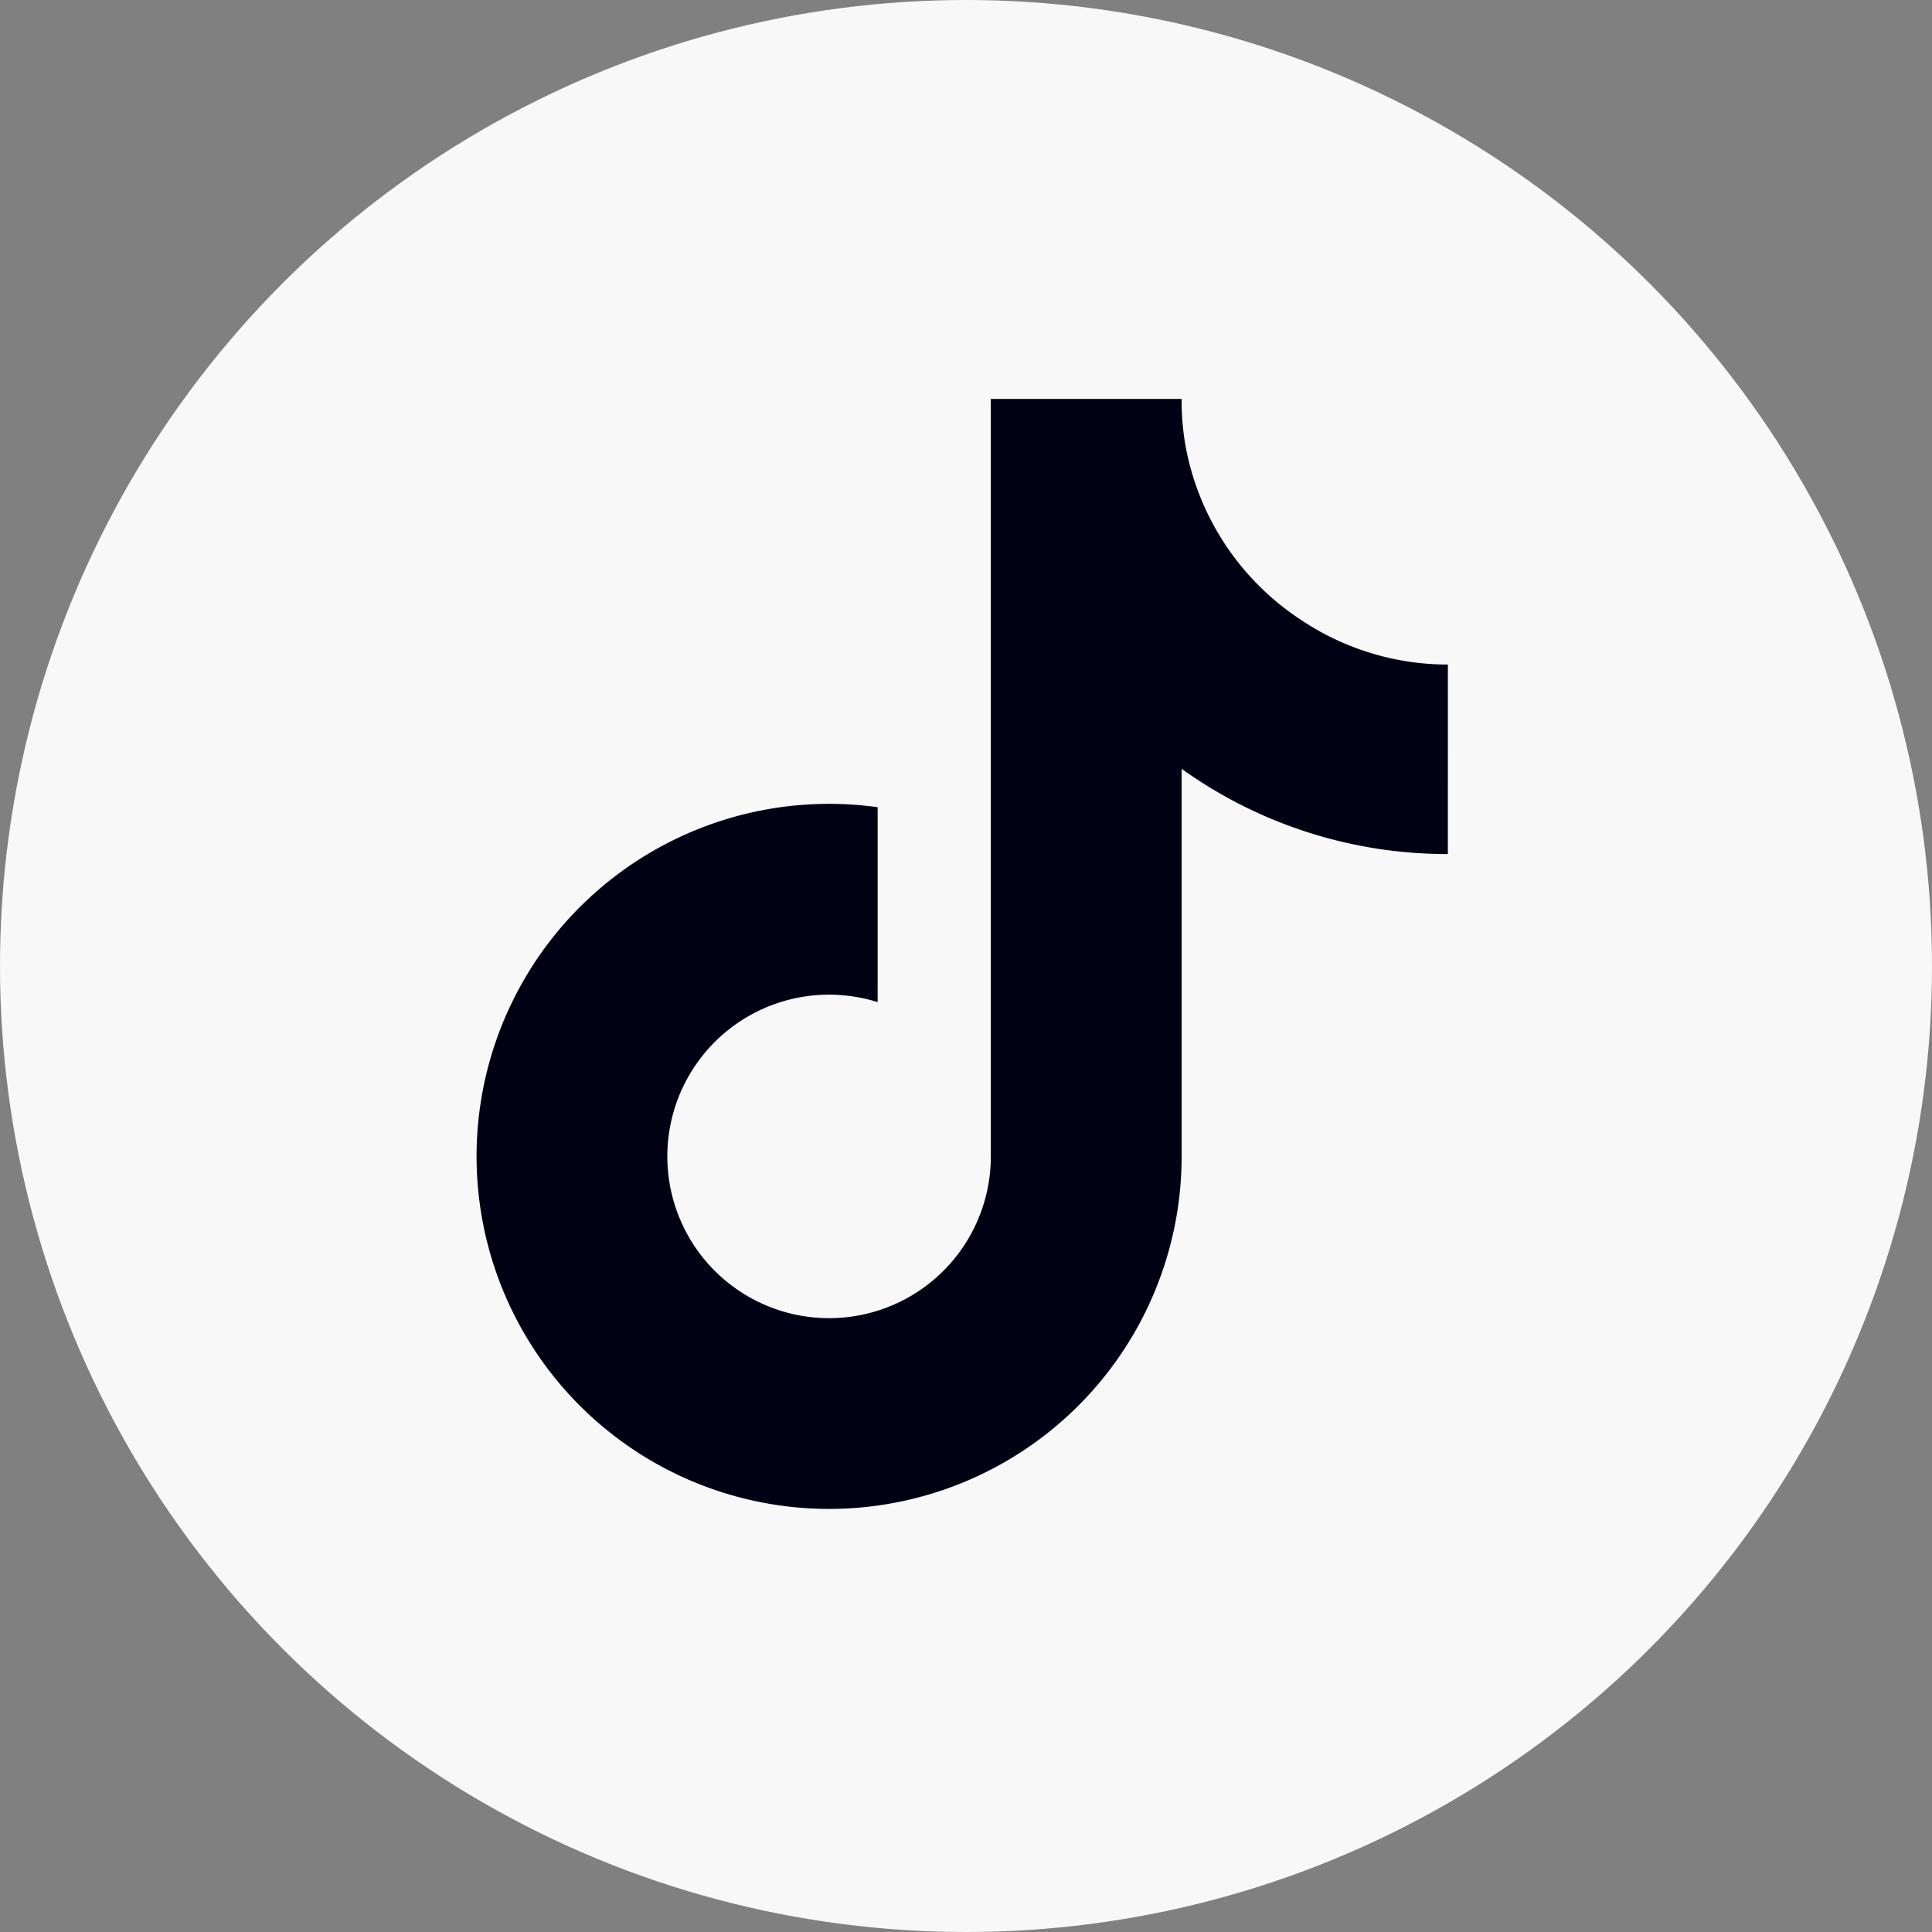
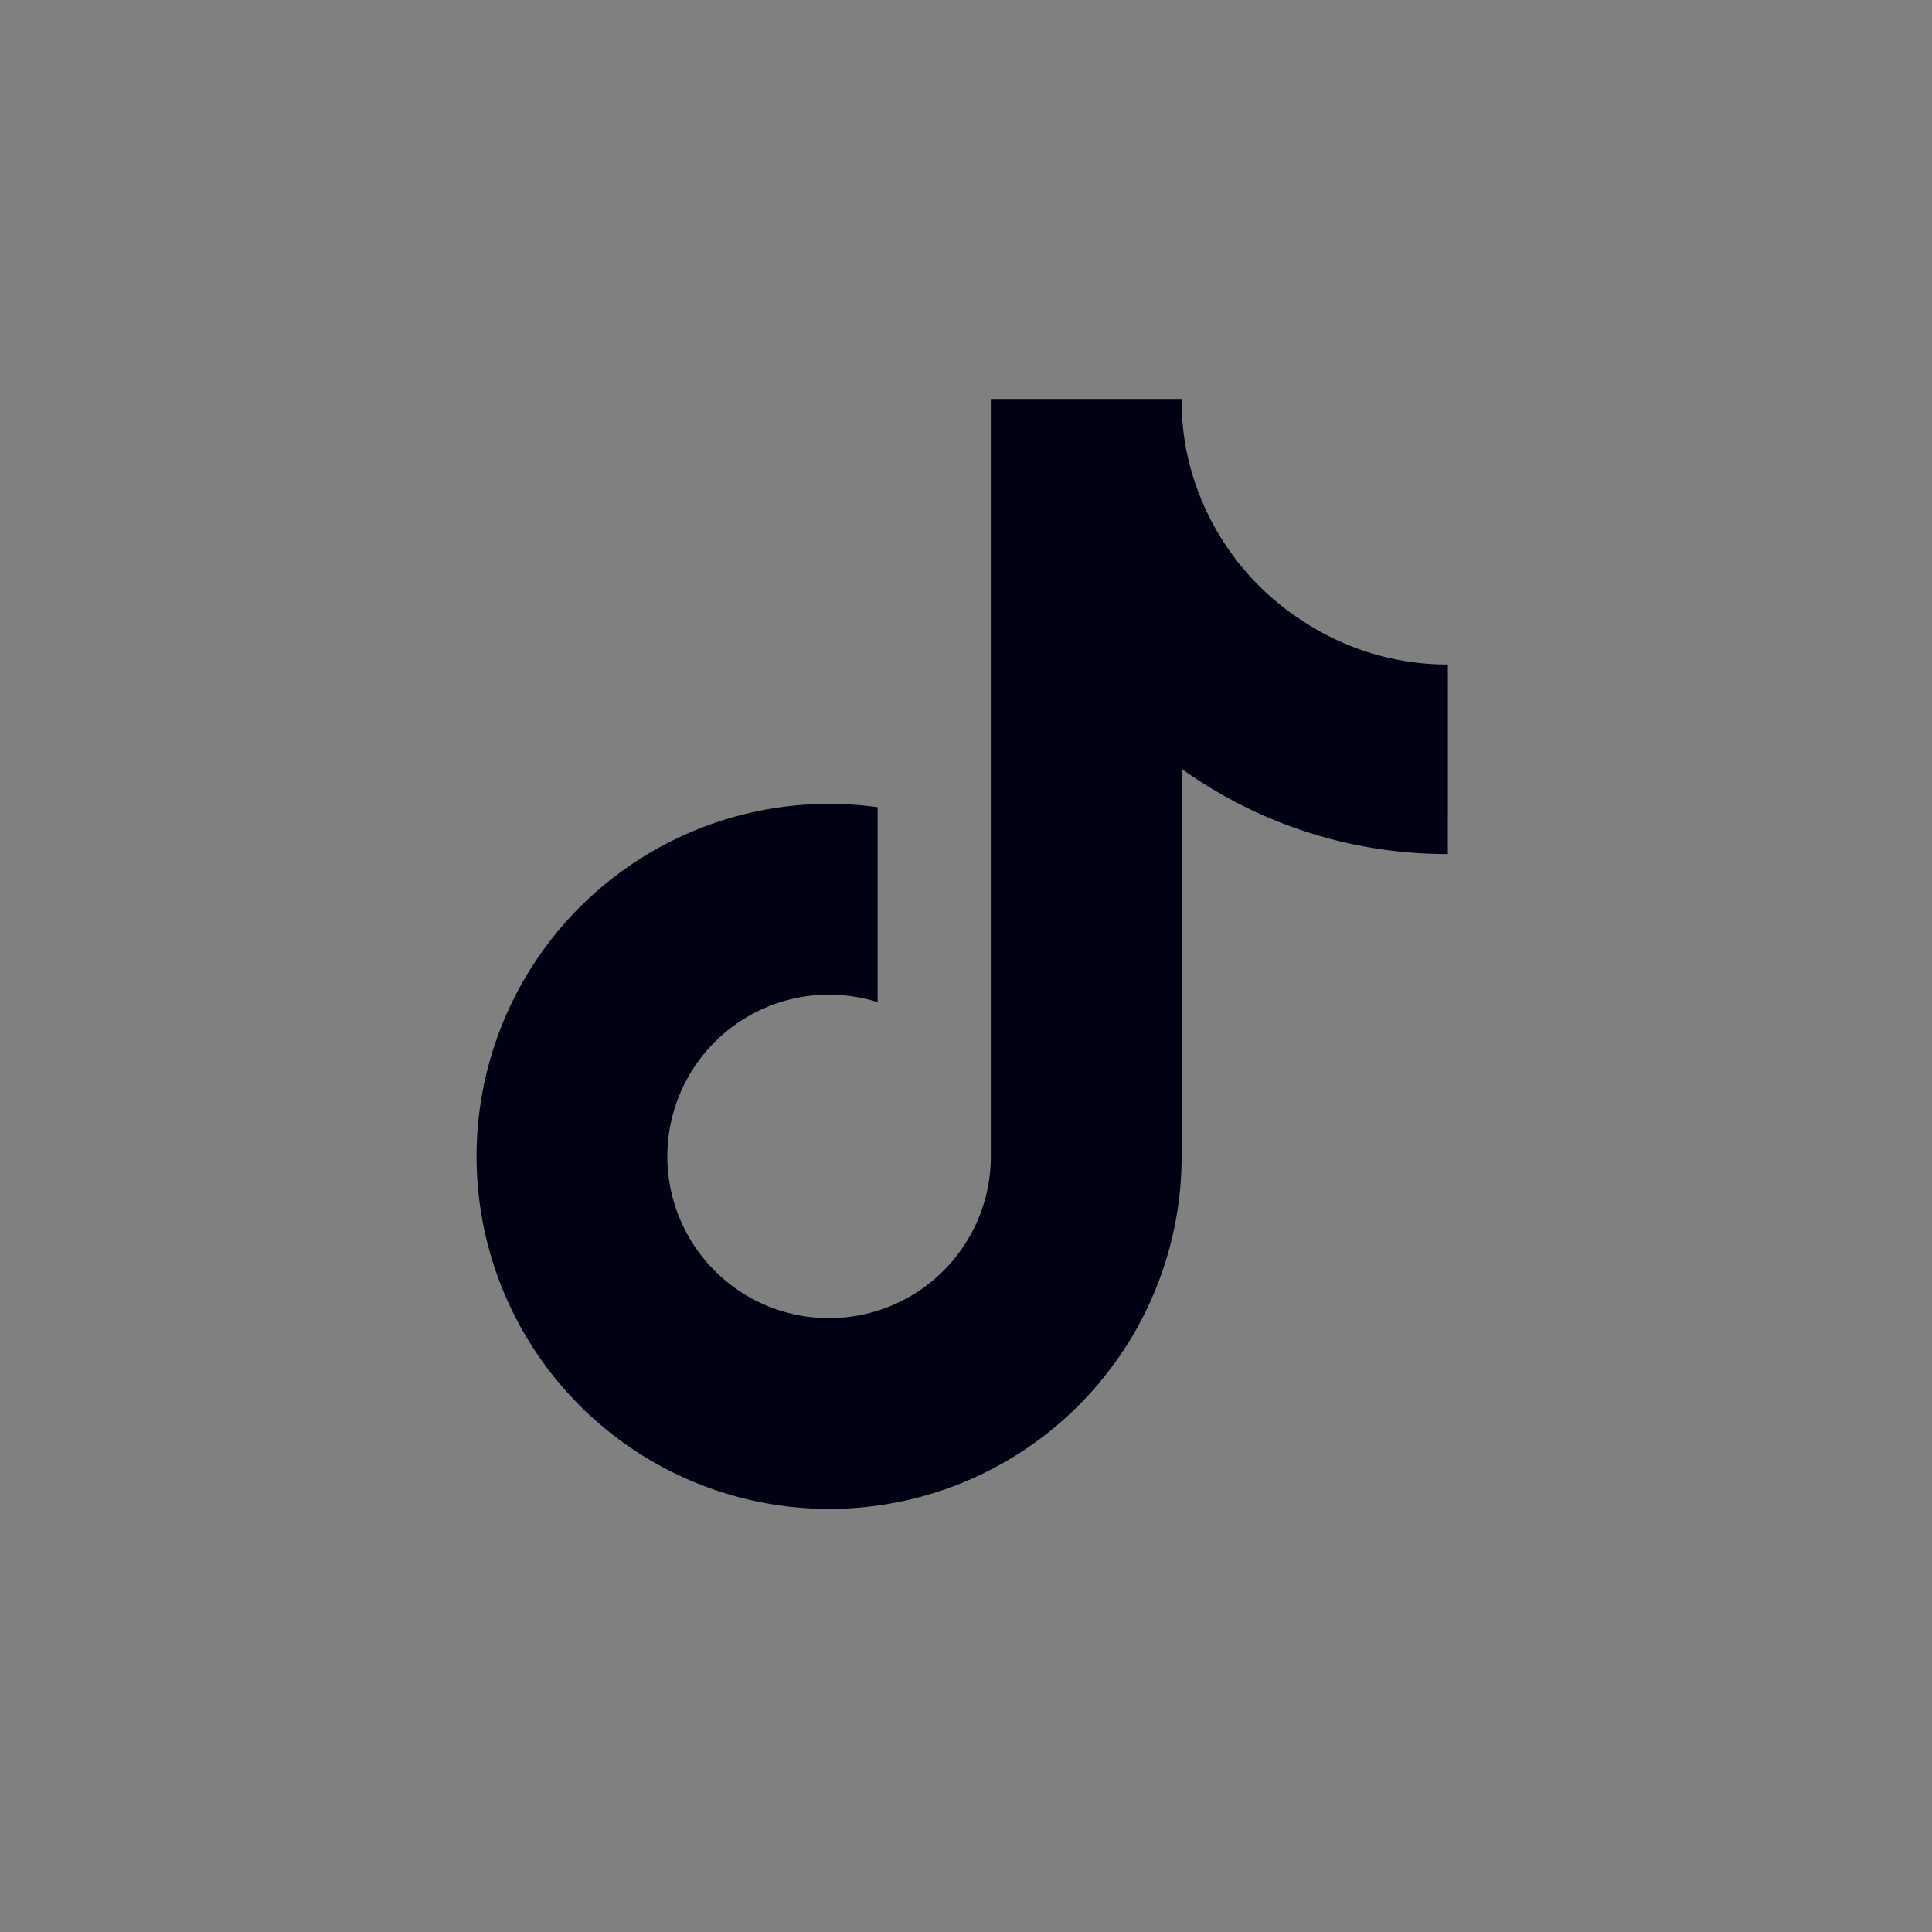
<svg xmlns="http://www.w3.org/2000/svg" width="100mm" height="100mm" viewBox="0 0 100 100" version="1.1" id="svg1" xml:space="preserve">
  <rect x="0" y="0" width="100" height="100" fill="#808080" stroke="none" />
  <defs id="defs1" />
  <g id="layer1" transform="translate(-32.132,-48.111)">
-     <circle style="fill:#f8f8f8;stroke-width:1.469;stroke-linecap:round" id="path1" cx="82.132" cy="98.111" r="50" />
    <path d="M 107.073,92.316 A 23.578,23.578 0 0 1 93.293,87.906 V 107.971 A 18.247,18.247 0 1 1 77.559,89.892 v 10.089 a 8.372,8.372 0 1 0 5.858,7.99 V 68.76 h 9.876 a 13.601,13.601 0 0 0 0.213,2.491 v 0 a 13.714,13.714 0 0 0 6.049,9 13.624,13.624 0 0 0 7.519,2.256 z" id="path1-5" style="fill:#000214;fill-opacity:1;stroke-width:0.112" />
  </g>
</svg>